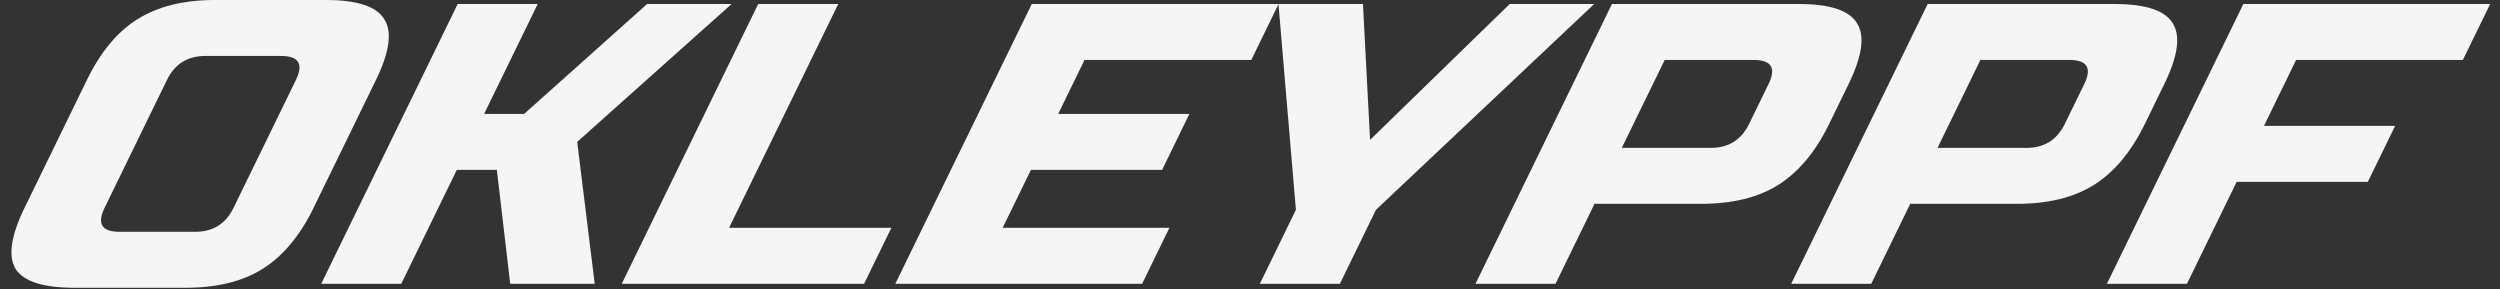
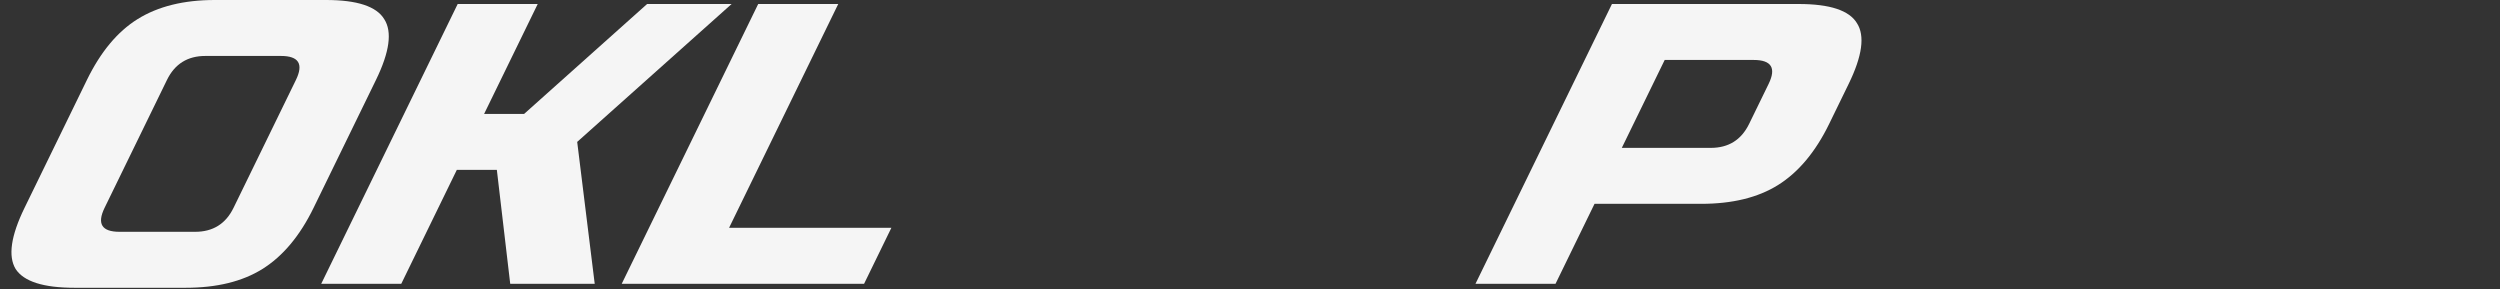
<svg xmlns="http://www.w3.org/2000/svg" width="173" height="20" viewBox="0 0 173 20" fill="none">
  <rect x="0" y="0" width="173" height="20" fill="#333333" stroke="none" />
  <path d="M20.478 5.532C21.017 4.425 20.672 3.872 19.441 3.872H14.21C12.979 3.872 12.094 4.425 11.554 5.532L7.237 14.382C6.698 15.488 7.043 16.041 8.274 16.041H13.505C14.736 16.041 15.622 15.488 16.161 14.382L20.478 5.532ZM21.7 14.382C20.756 16.318 19.576 17.729 18.159 18.614C16.772 19.48 15.002 19.914 12.848 19.914H5.155C3.001 19.914 1.643 19.48 1.081 18.614C0.548 17.729 0.754 16.318 1.698 14.382L6.015 5.532C6.959 3.596 8.125 2.194 9.512 1.328C10.928 0.443 12.713 0 14.867 0H22.56C24.714 0 26.058 0.443 26.59 1.328C27.152 2.194 26.961 3.596 26.017 5.532L21.7 14.382Z" fill="#F5F5F5" />
  <path d="M27.768 19.637H22.229L31.672 0.277H37.21L33.501 7.882H36.27L44.78 0.277H50.627L39.942 9.819L41.154 19.637H35.307L34.382 11.755H31.612L27.768 19.637Z" fill="#F5F5F5" />
  <path d="M50.452 15.765H61.683L59.795 19.637H43.024L52.467 0.277H58.006L50.452 15.765Z" fill="#F5F5F5" />
-   <path d="M79.034 19.637H61.956L71.399 0.277H88.477L86.589 4.149H75.049L73.228 7.882H82.306L80.417 11.755H71.34L69.383 15.765H80.923L79.034 19.637Z" fill="#F5F5F5" />
-   <path d="M88.47 0.277H94.317L94.808 9.68L104.471 0.277H110.318L95.216 14.52L92.721 19.637H87.182L89.677 14.52L88.47 0.277Z" fill="#F5F5F5" />
  <path d="M111.547 0.277H124.471C126.625 0.277 127.968 0.719 128.501 1.604C129.063 2.471 128.872 3.872 127.927 5.808L126.578 8.574C125.634 10.51 124.454 11.921 123.037 12.806C121.651 13.672 119.88 14.105 117.726 14.105H110.341L107.643 19.637H102.104L111.547 0.277ZM122.388 5.808C122.928 4.702 122.582 4.149 121.351 4.149H115.197L112.229 10.233H118.384C119.615 10.233 120.5 9.68 121.039 8.574L122.388 5.808Z" fill="#F5F5F5" />
-   <path d="M133.394 0.277H146.318C148.472 0.277 149.815 0.719 150.348 1.604C150.91 2.471 150.719 3.872 149.774 5.808L148.425 8.574C147.481 10.51 146.301 11.921 144.884 12.806C143.498 13.672 141.727 14.105 139.573 14.105H132.188L129.49 19.637H123.951L133.394 0.277ZM144.235 5.808C144.775 4.702 144.429 4.149 143.198 4.149H137.044L134.076 10.233H140.231C141.462 10.233 142.347 9.68 142.886 8.574L144.235 5.808Z" fill="#F5F5F5" />
-   <path d="M151.337 19.637H145.798L155.241 0.277H172.319L170.43 4.149H158.891L156.665 8.712H165.743L163.854 12.584H154.777L151.337 19.637Z" fill="#F5F5F5" />
</svg>